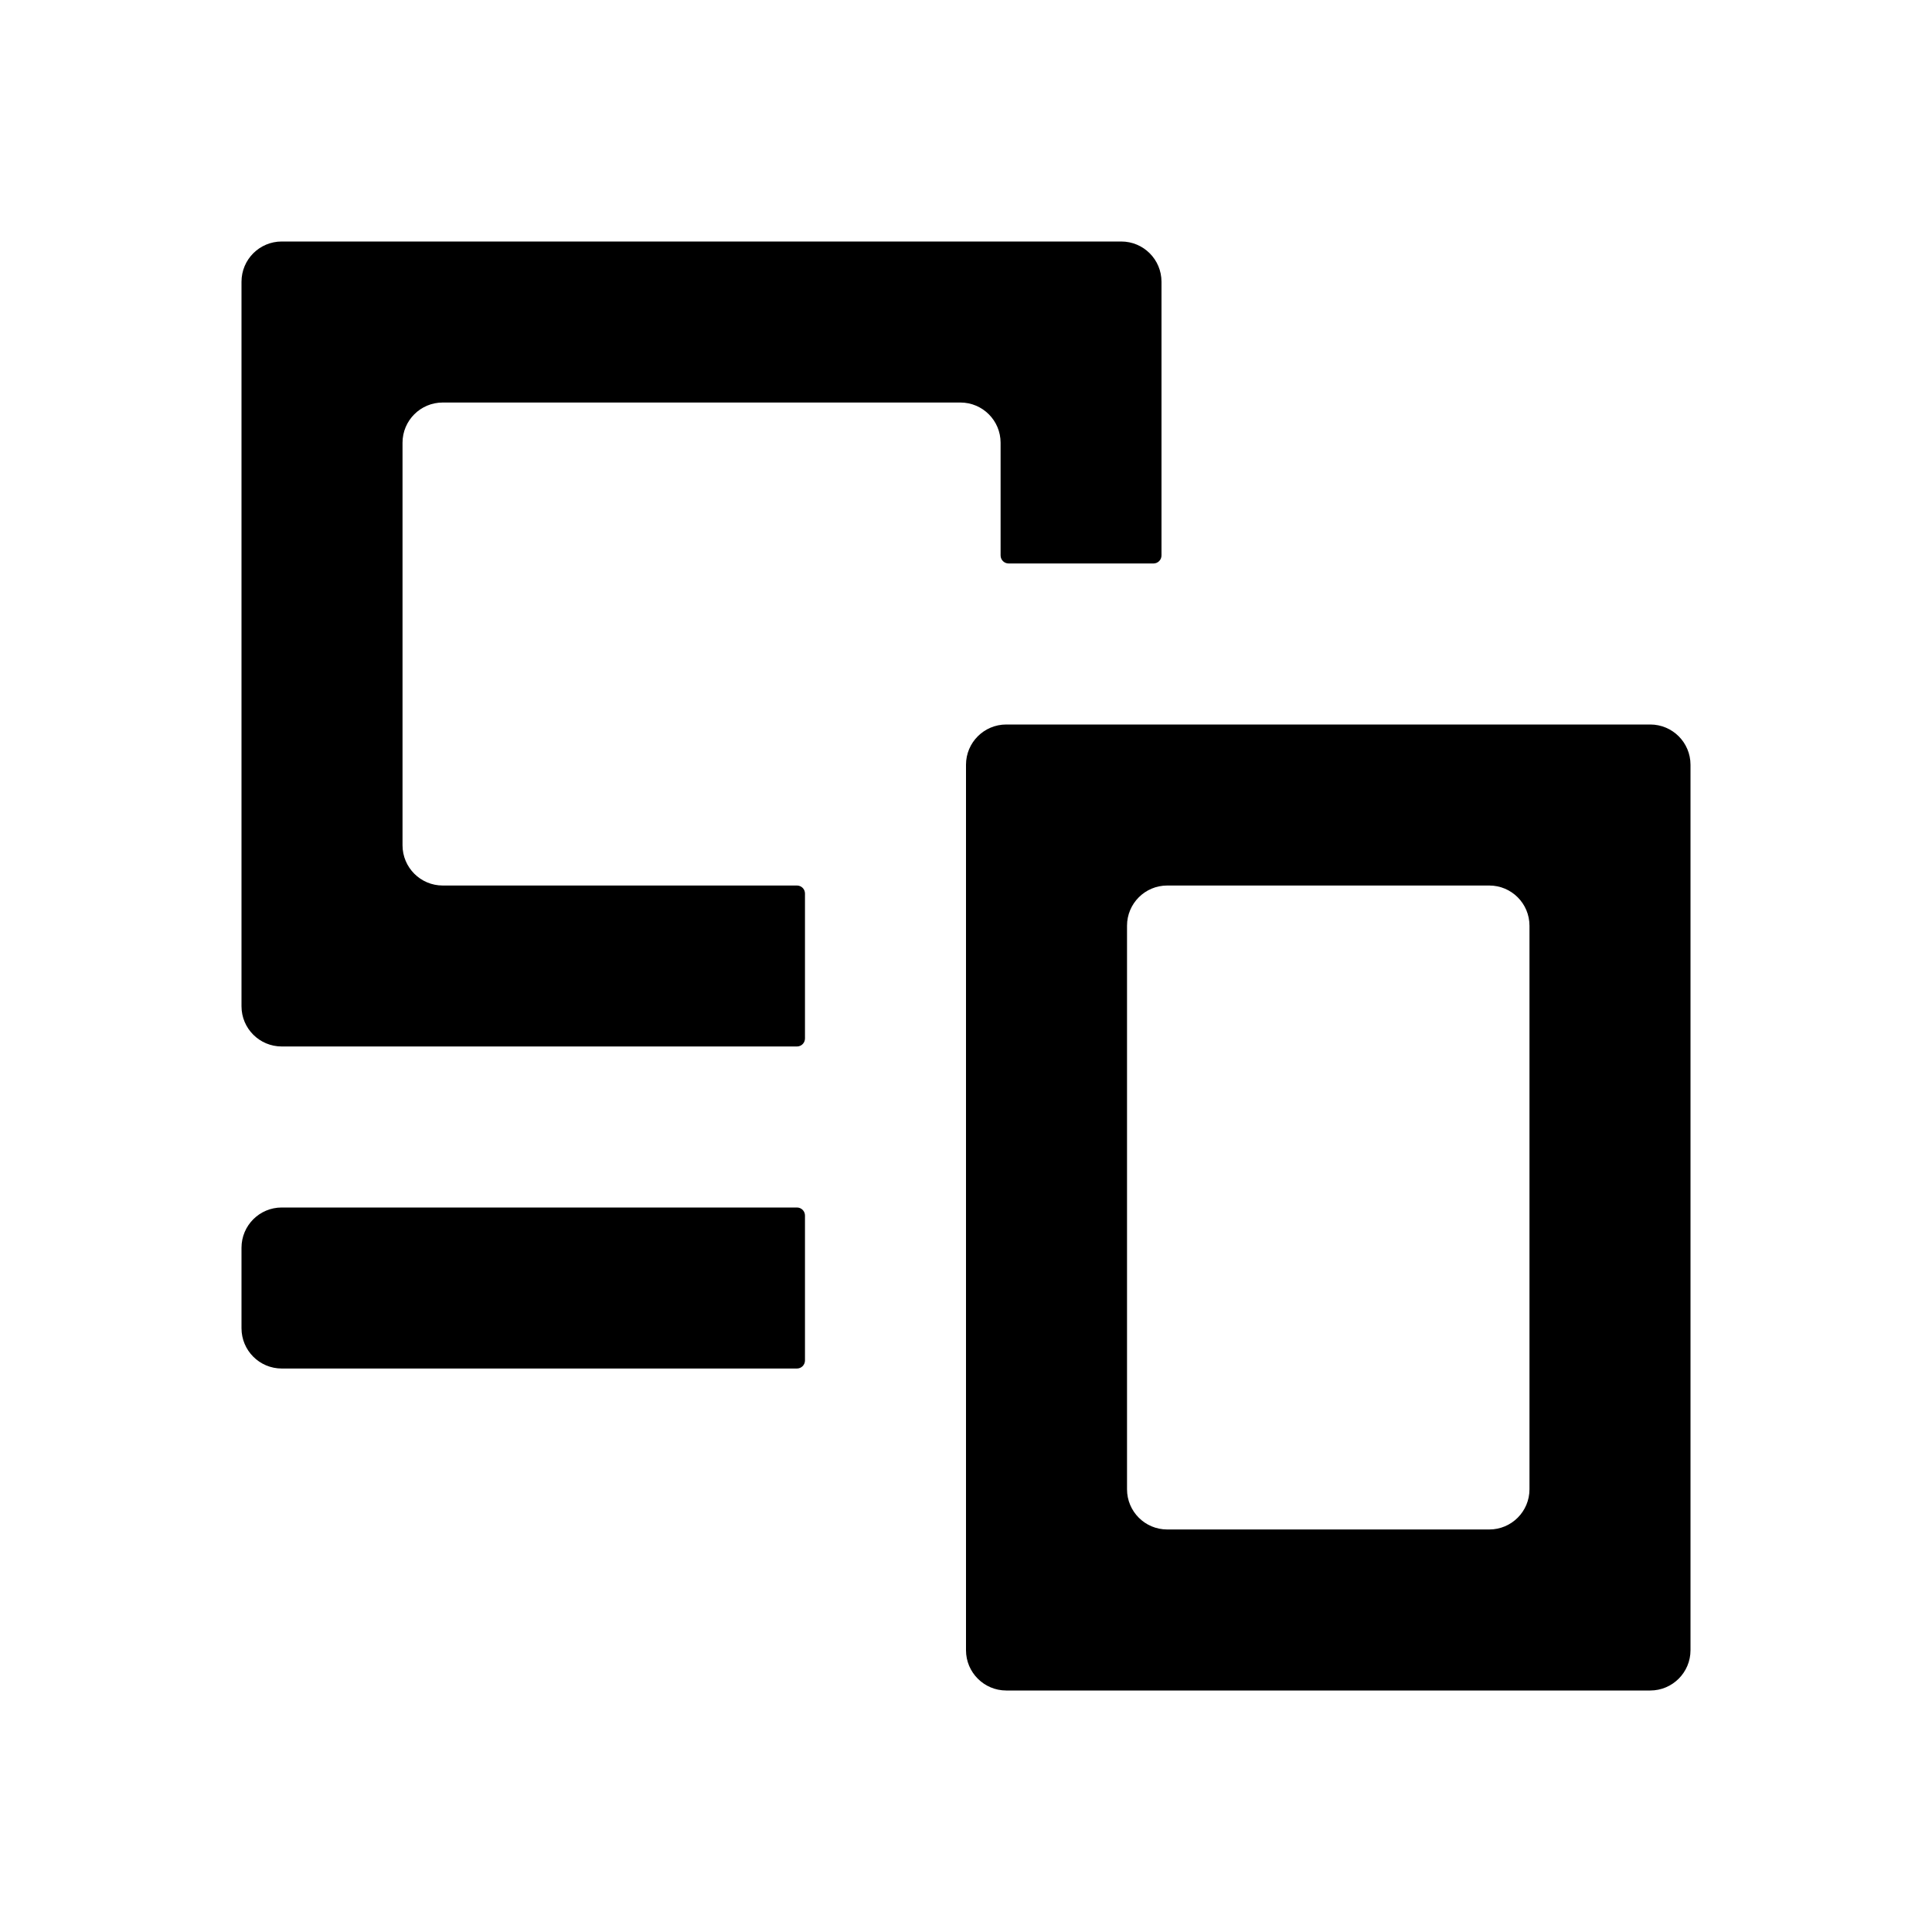
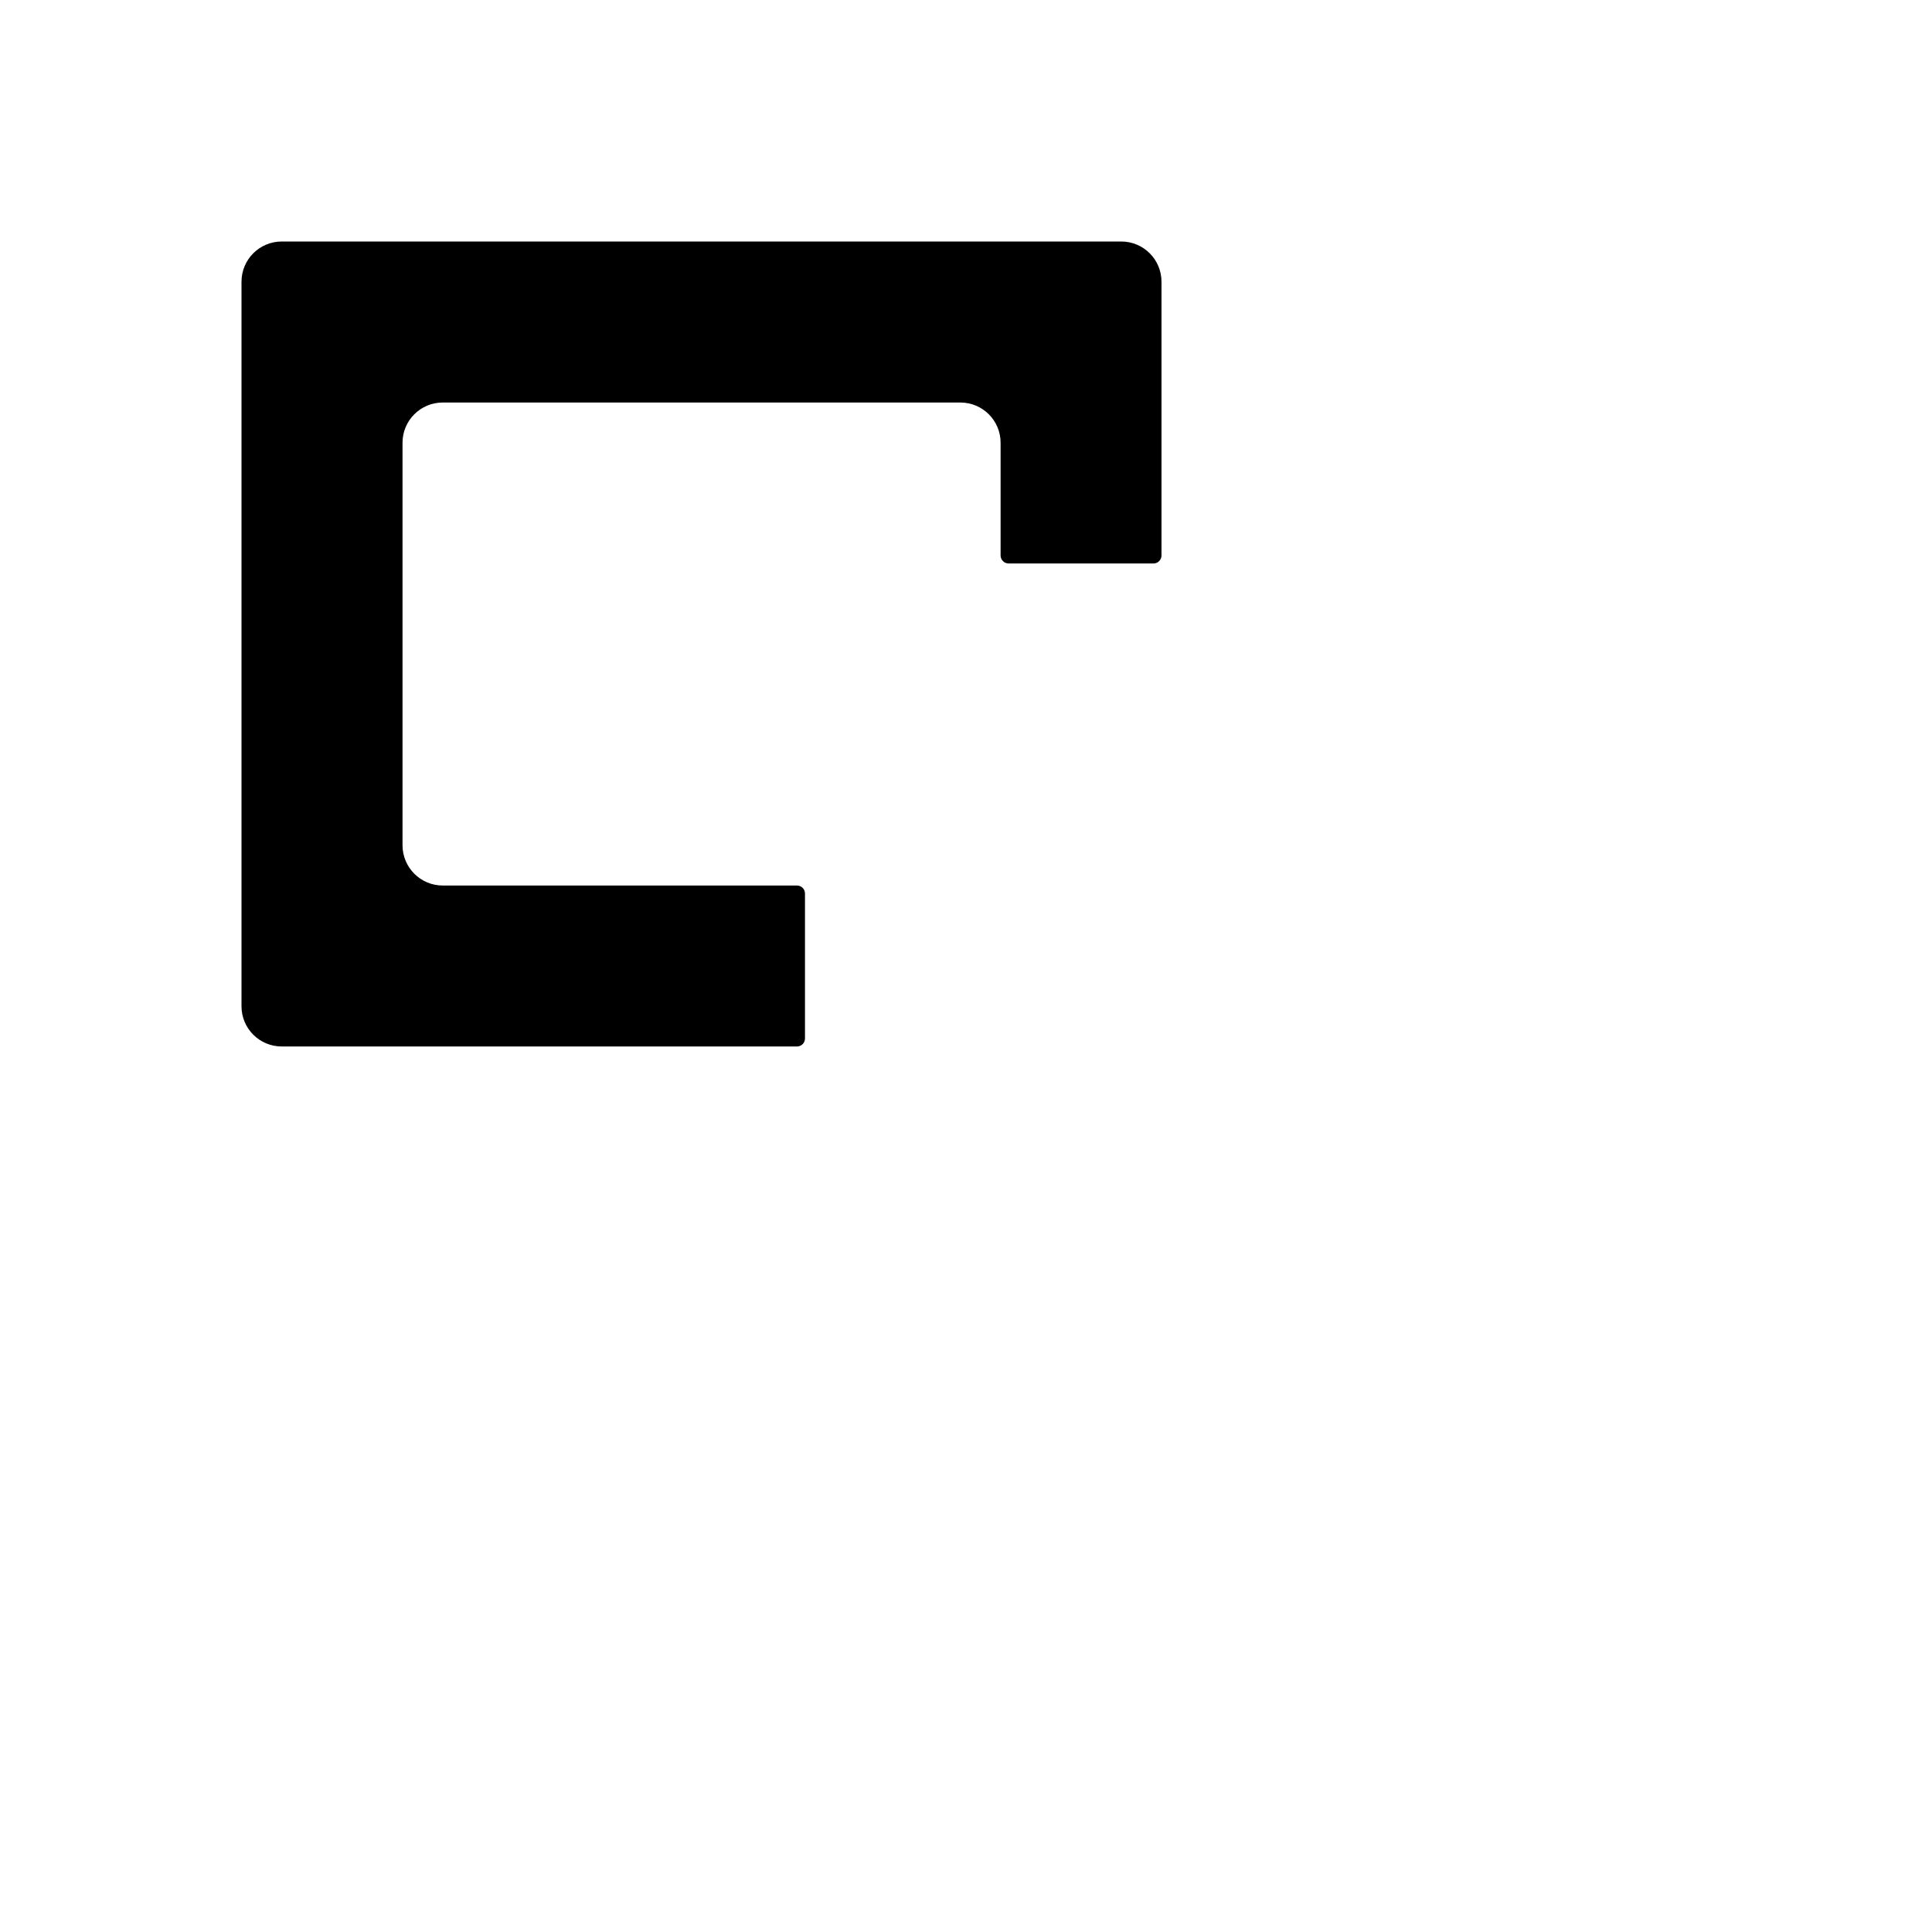
<svg xmlns="http://www.w3.org/2000/svg" width="32" height="32" viewBox="0 0 32 32" fill="none">
  <path d="M4 4.667C4 4.298 4.298 4 4.667 4H18.571C18.94 4 19.238 4.298 19.238 4.667V9.2C19.238 9.274 19.178 9.333 19.105 9.333H16.707C16.633 9.333 16.573 9.274 16.573 9.2V7.333C16.573 6.965 16.275 6.667 15.907 6.667H7.333C6.965 6.667 6.667 6.965 6.667 7.333V14C6.667 14.368 6.965 14.667 7.333 14.667H13.2C13.274 14.667 13.333 14.726 13.333 14.8V17.2C13.333 17.274 13.274 17.333 13.2 17.333H4.667C4.298 17.333 4 17.035 4 16.667V4.667Z" fill="currentColor" />
-   <path d="M13.2 22.667C13.274 22.667 13.333 22.607 13.333 22.533V20.133C13.333 20.06 13.274 20 13.2 20H4.667C4.298 20 4 20.298 4 20.667V22C4 22.368 4.298 22.667 4.667 22.667H13.2Z" fill="currentColor" />
-   <path fill-rule="evenodd" clip-rule="evenodd" d="M16 12.667C16 12.298 16.299 12 16.667 12H27.333C27.701 12 28 12.298 28 12.667V27.333C28 27.701 27.701 28 27.333 28H16.667C16.299 28 16 27.701 16 27.333V12.667ZM18.667 15.333C18.667 14.965 18.965 14.667 19.333 14.667H24.667C25.035 14.667 25.333 14.965 25.333 15.333V24.667C25.333 25.035 25.035 25.333 24.667 25.333H19.333C18.965 25.333 18.667 25.035 18.667 24.667V15.333Z" fill="currentColor" />
</svg>